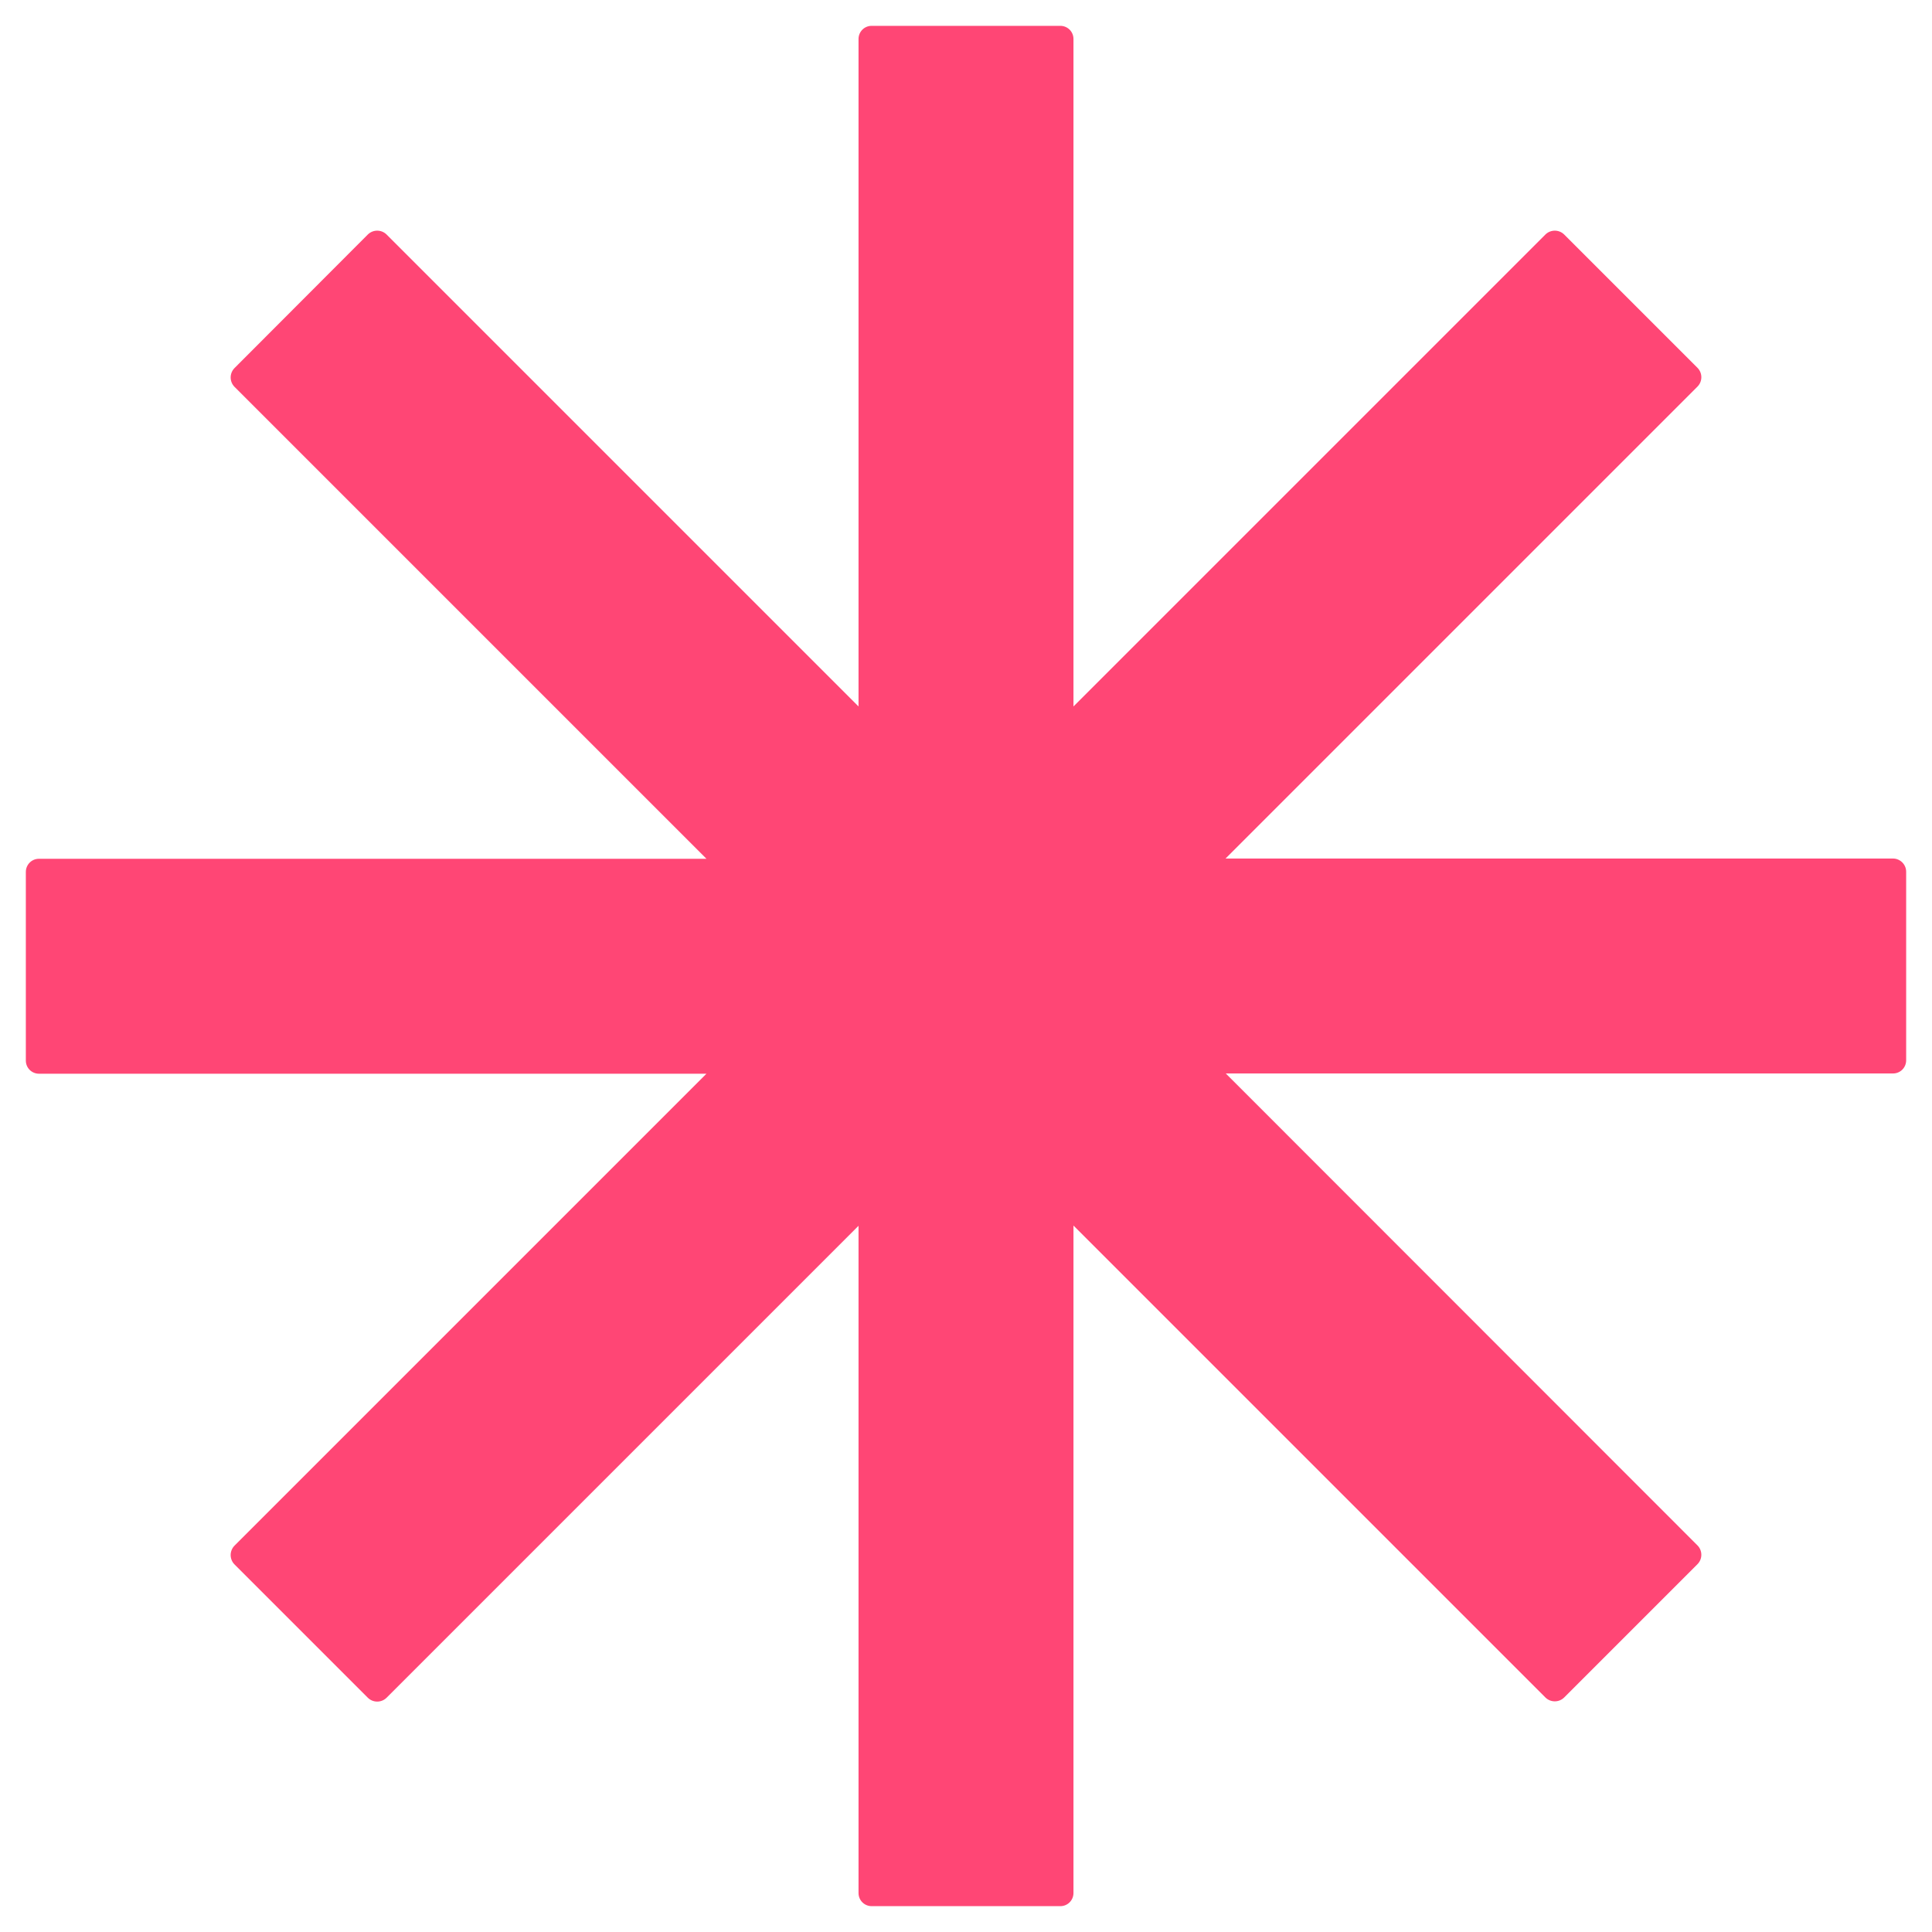
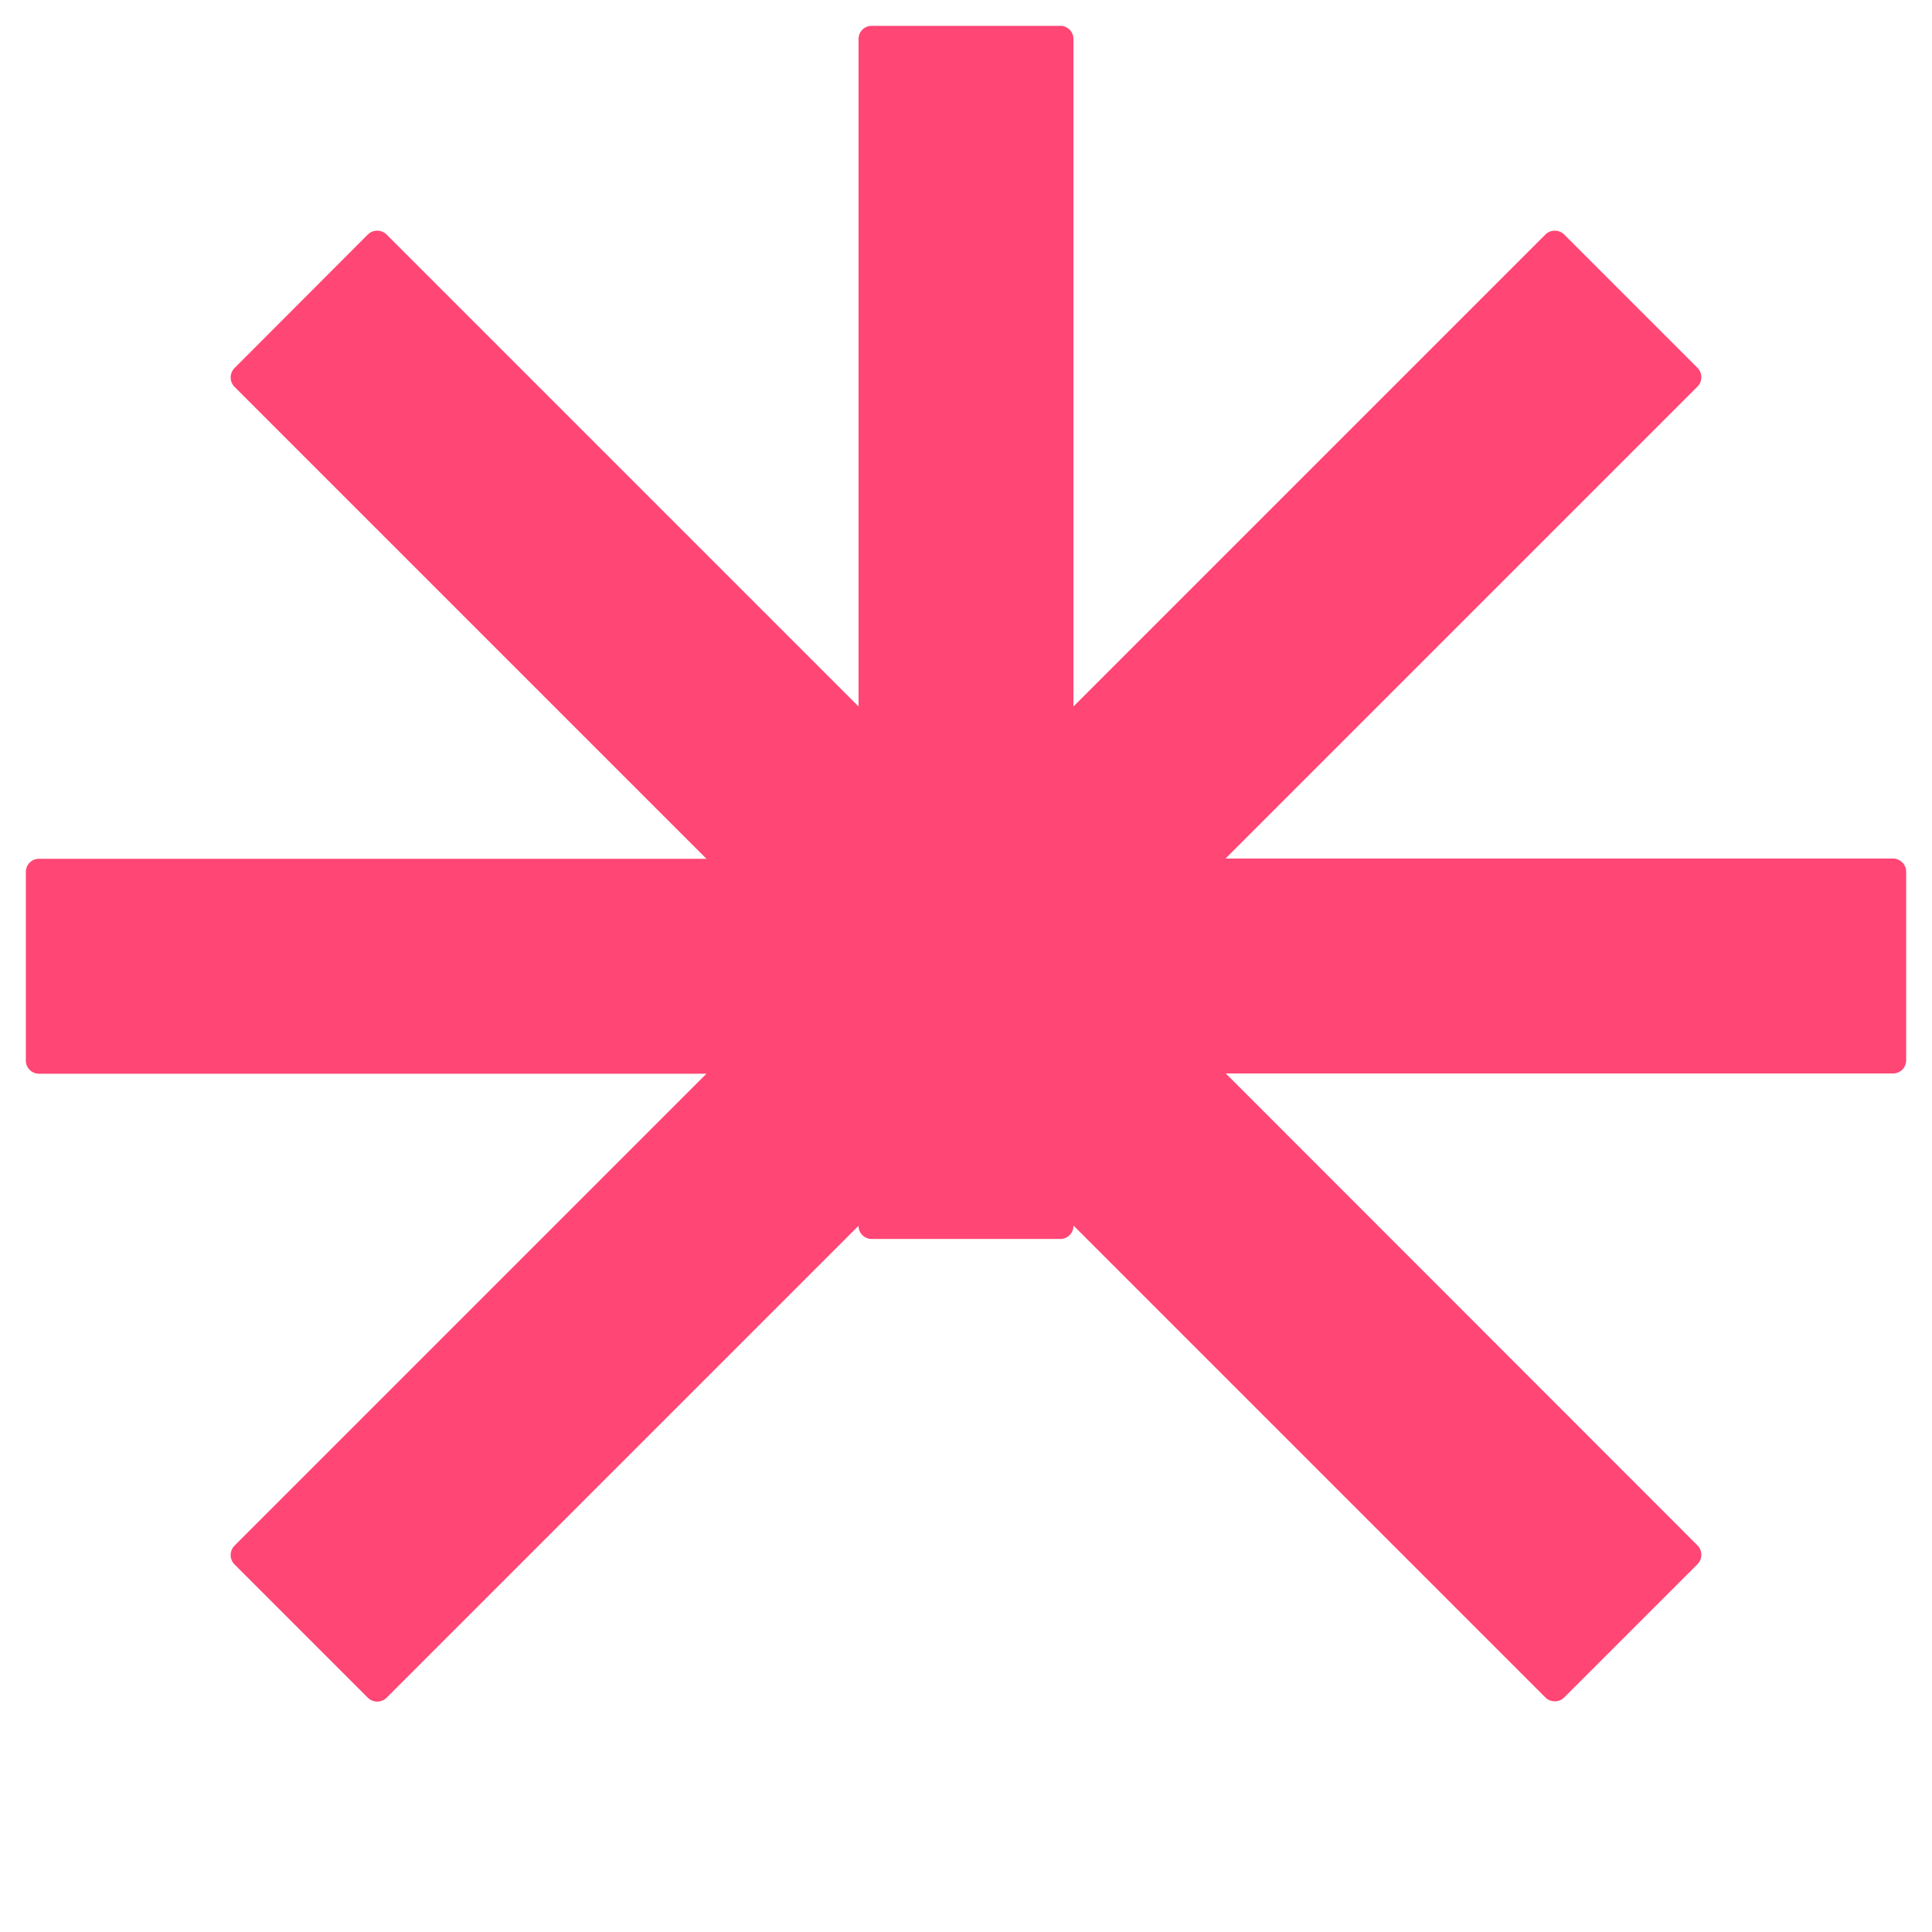
<svg xmlns="http://www.w3.org/2000/svg" version="1.1" id="Layer_1" x="0px" y="0px" viewBox="211.6 -108.4 777.5 777.5" style="enable-background:new 211.6 -108.4 777.5 777.5;" xml:space="preserve">
  <style type="text/css">
	.st0{fill:#FF4675;}
</style>
-   <path class="st0" d="M973.4,237.1H704.8L894.7,47.2c2.1-2.1,2.1-5.5,0-7.6L841.1-14c-2.1-2.1-5.5-2.1-7.6,0L643.6,175.9V-92.7  c0-3-2.4-5.3-5.3-5.3h-75.9c-3,0-5.3,2.4-5.3,5.3v268.6L367.2-14c-2.1-2.1-5.5-2.1-7.6,0L306,39.7c-2.1,2.1-2.1,5.5,0,7.6  l189.9,189.9H227.3c-3,0-5.3,2.4-5.3,5.3v75.9c0,3,2.4,5.3,5.3,5.3h268.6L306,513.6c-2.1,2.1-2.1,5.5,0,7.6l53.6,53.6  c2.1,2.1,5.5,2.1,7.6,0l189.9-189.9v268.5c0,3,2.4,5.3,5.3,5.3h75.9c3,0,5.3-2.4,5.3-5.3V384.8l189.9,189.9c2.1,2.1,5.5,2.1,7.6,0  l53.6-53.6c2.1-2.1,2.1-5.5,0-7.6L704.9,323.6h268.5c3,0,5.3-2.4,5.3-5.3v-75.9C978.7,239.5,976.3,237.1,973.4,237.1z" />
+   <path class="st0" d="M973.4,237.1H704.8L894.7,47.2c2.1-2.1,2.1-5.5,0-7.6L841.1-14c-2.1-2.1-5.5-2.1-7.6,0L643.6,175.9V-92.7  c0-3-2.4-5.3-5.3-5.3h-75.9c-3,0-5.3,2.4-5.3,5.3v268.6L367.2-14c-2.1-2.1-5.5-2.1-7.6,0L306,39.7c-2.1,2.1-2.1,5.5,0,7.6  l189.9,189.9H227.3c-3,0-5.3,2.4-5.3,5.3v75.9c0,3,2.4,5.3,5.3,5.3h268.6L306,513.6c-2.1,2.1-2.1,5.5,0,7.6l53.6,53.6  c2.1,2.1,5.5,2.1,7.6,0l189.9-189.9c0,3,2.4,5.3,5.3,5.3h75.9c3,0,5.3-2.4,5.3-5.3V384.8l189.9,189.9c2.1,2.1,5.5,2.1,7.6,0  l53.6-53.6c2.1-2.1,2.1-5.5,0-7.6L704.9,323.6h268.5c3,0,5.3-2.4,5.3-5.3v-75.9C978.7,239.5,976.3,237.1,973.4,237.1z" />
</svg>